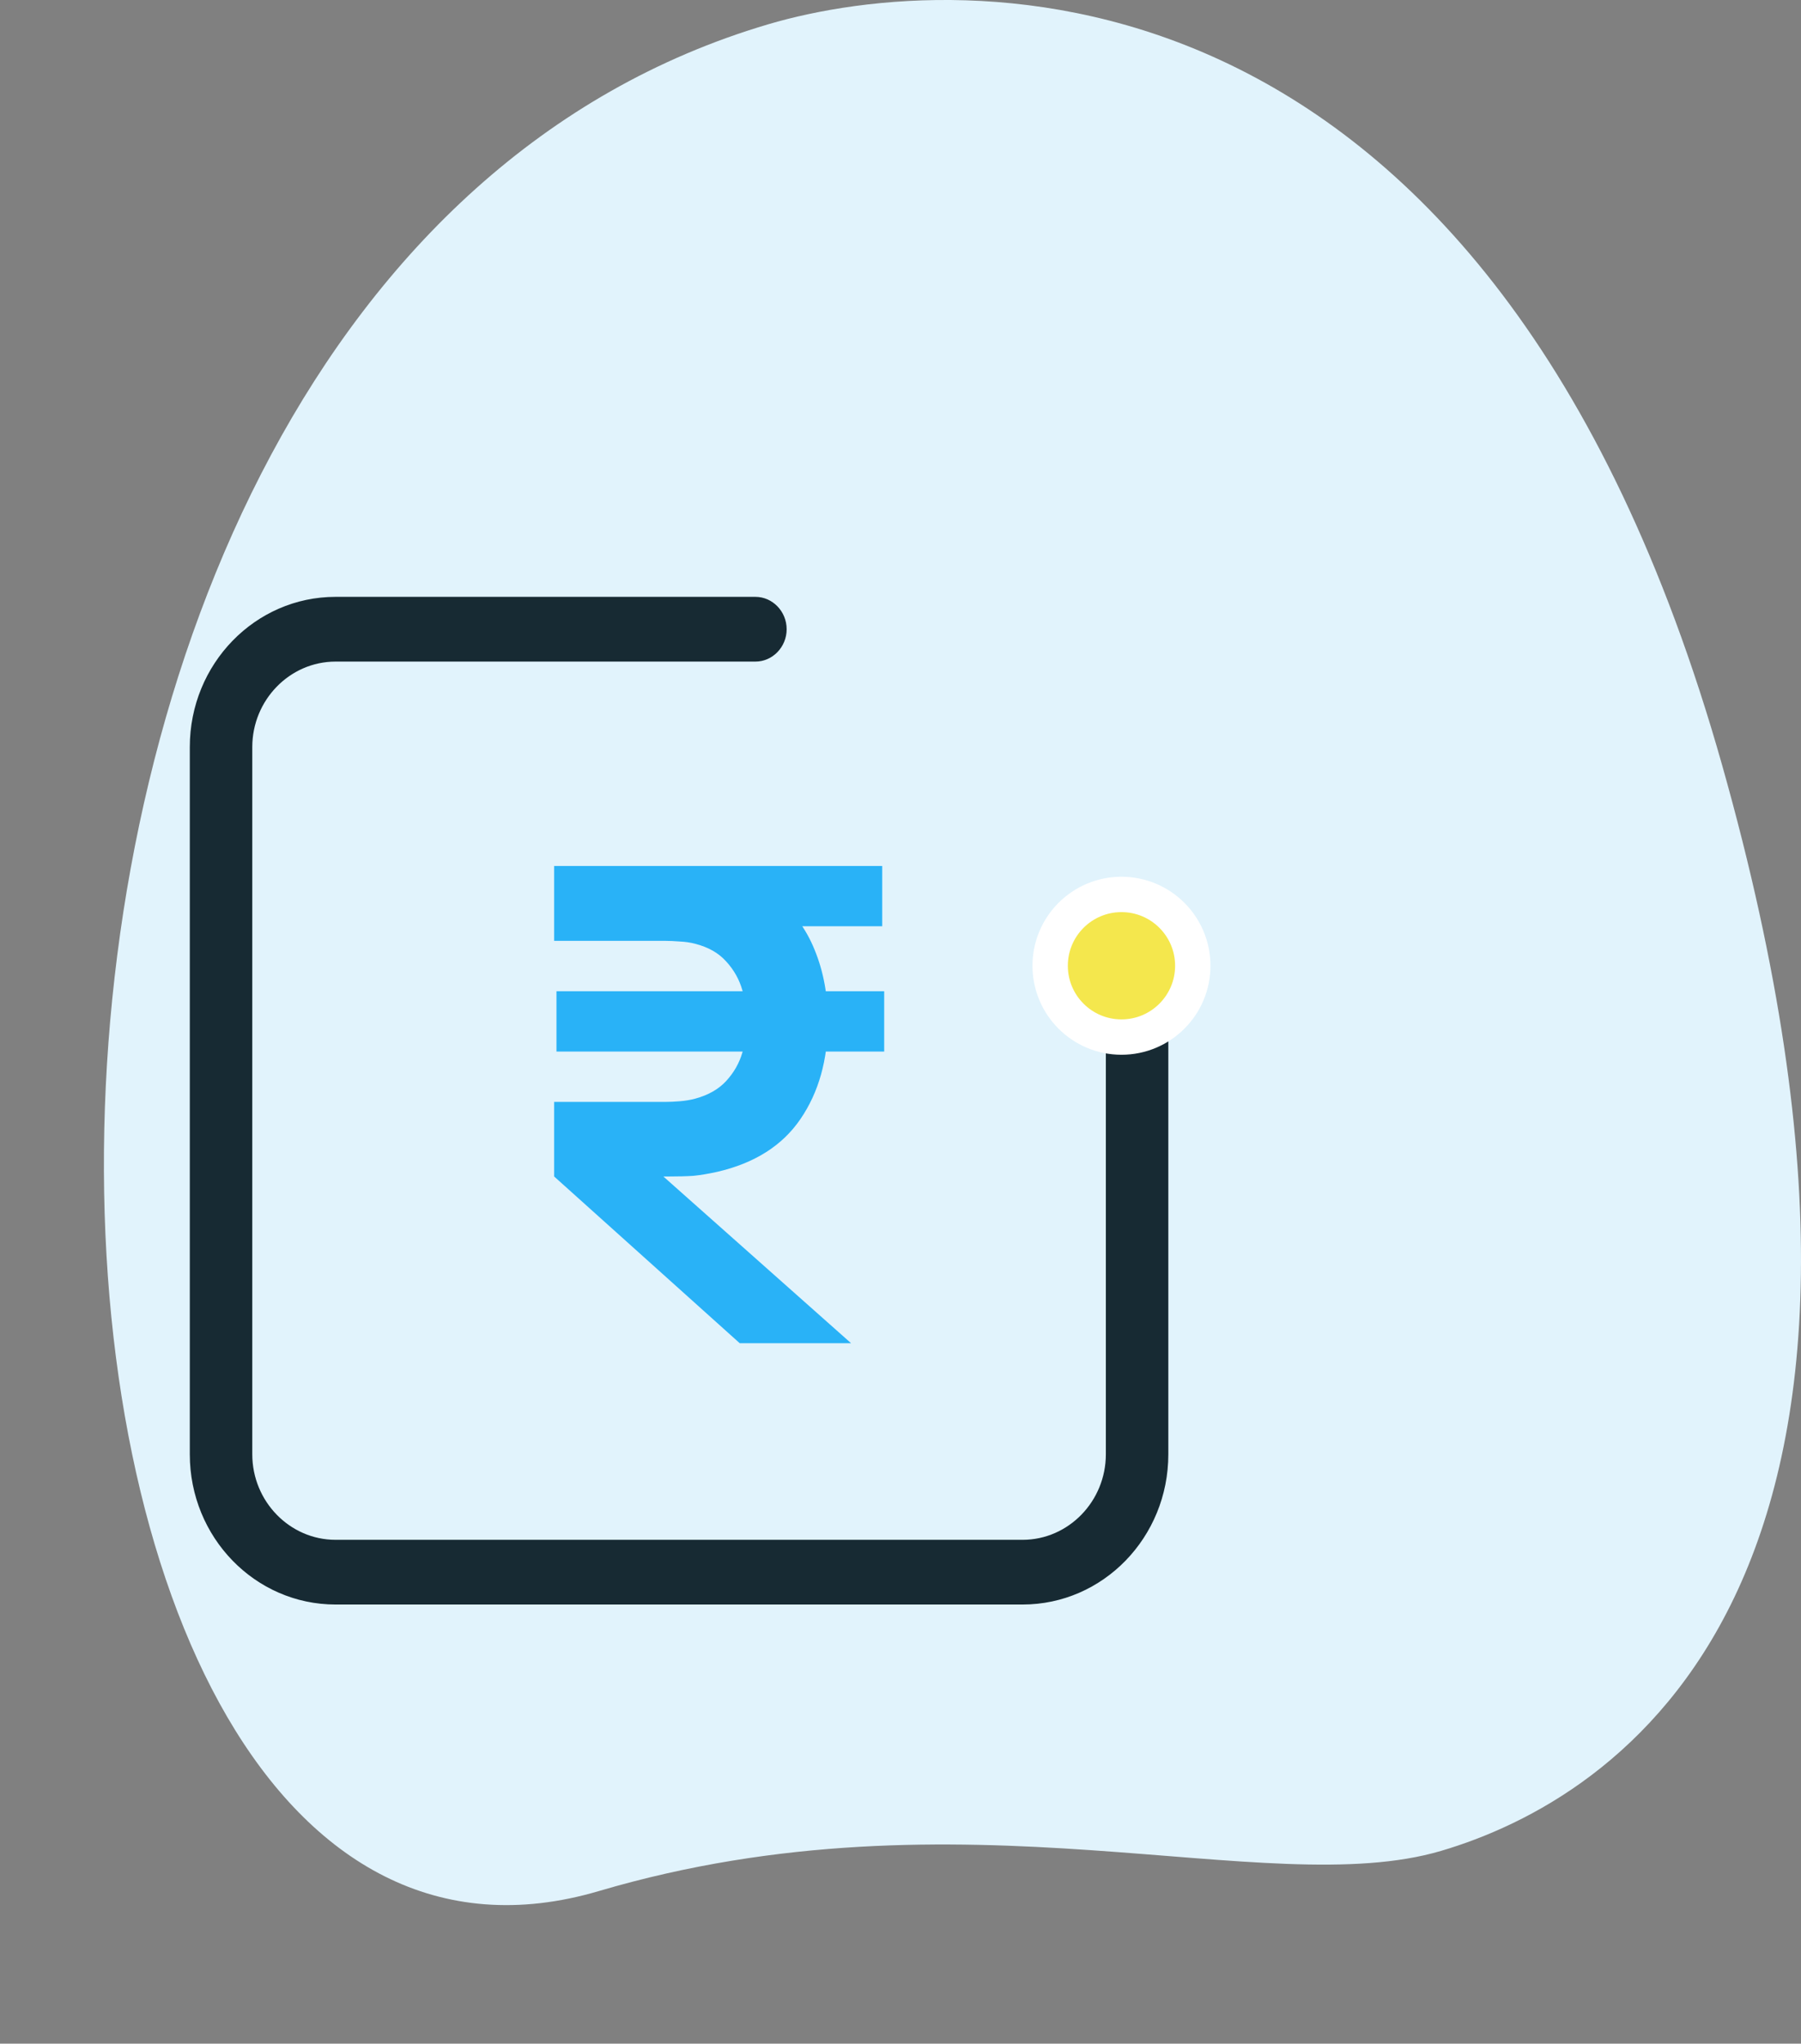
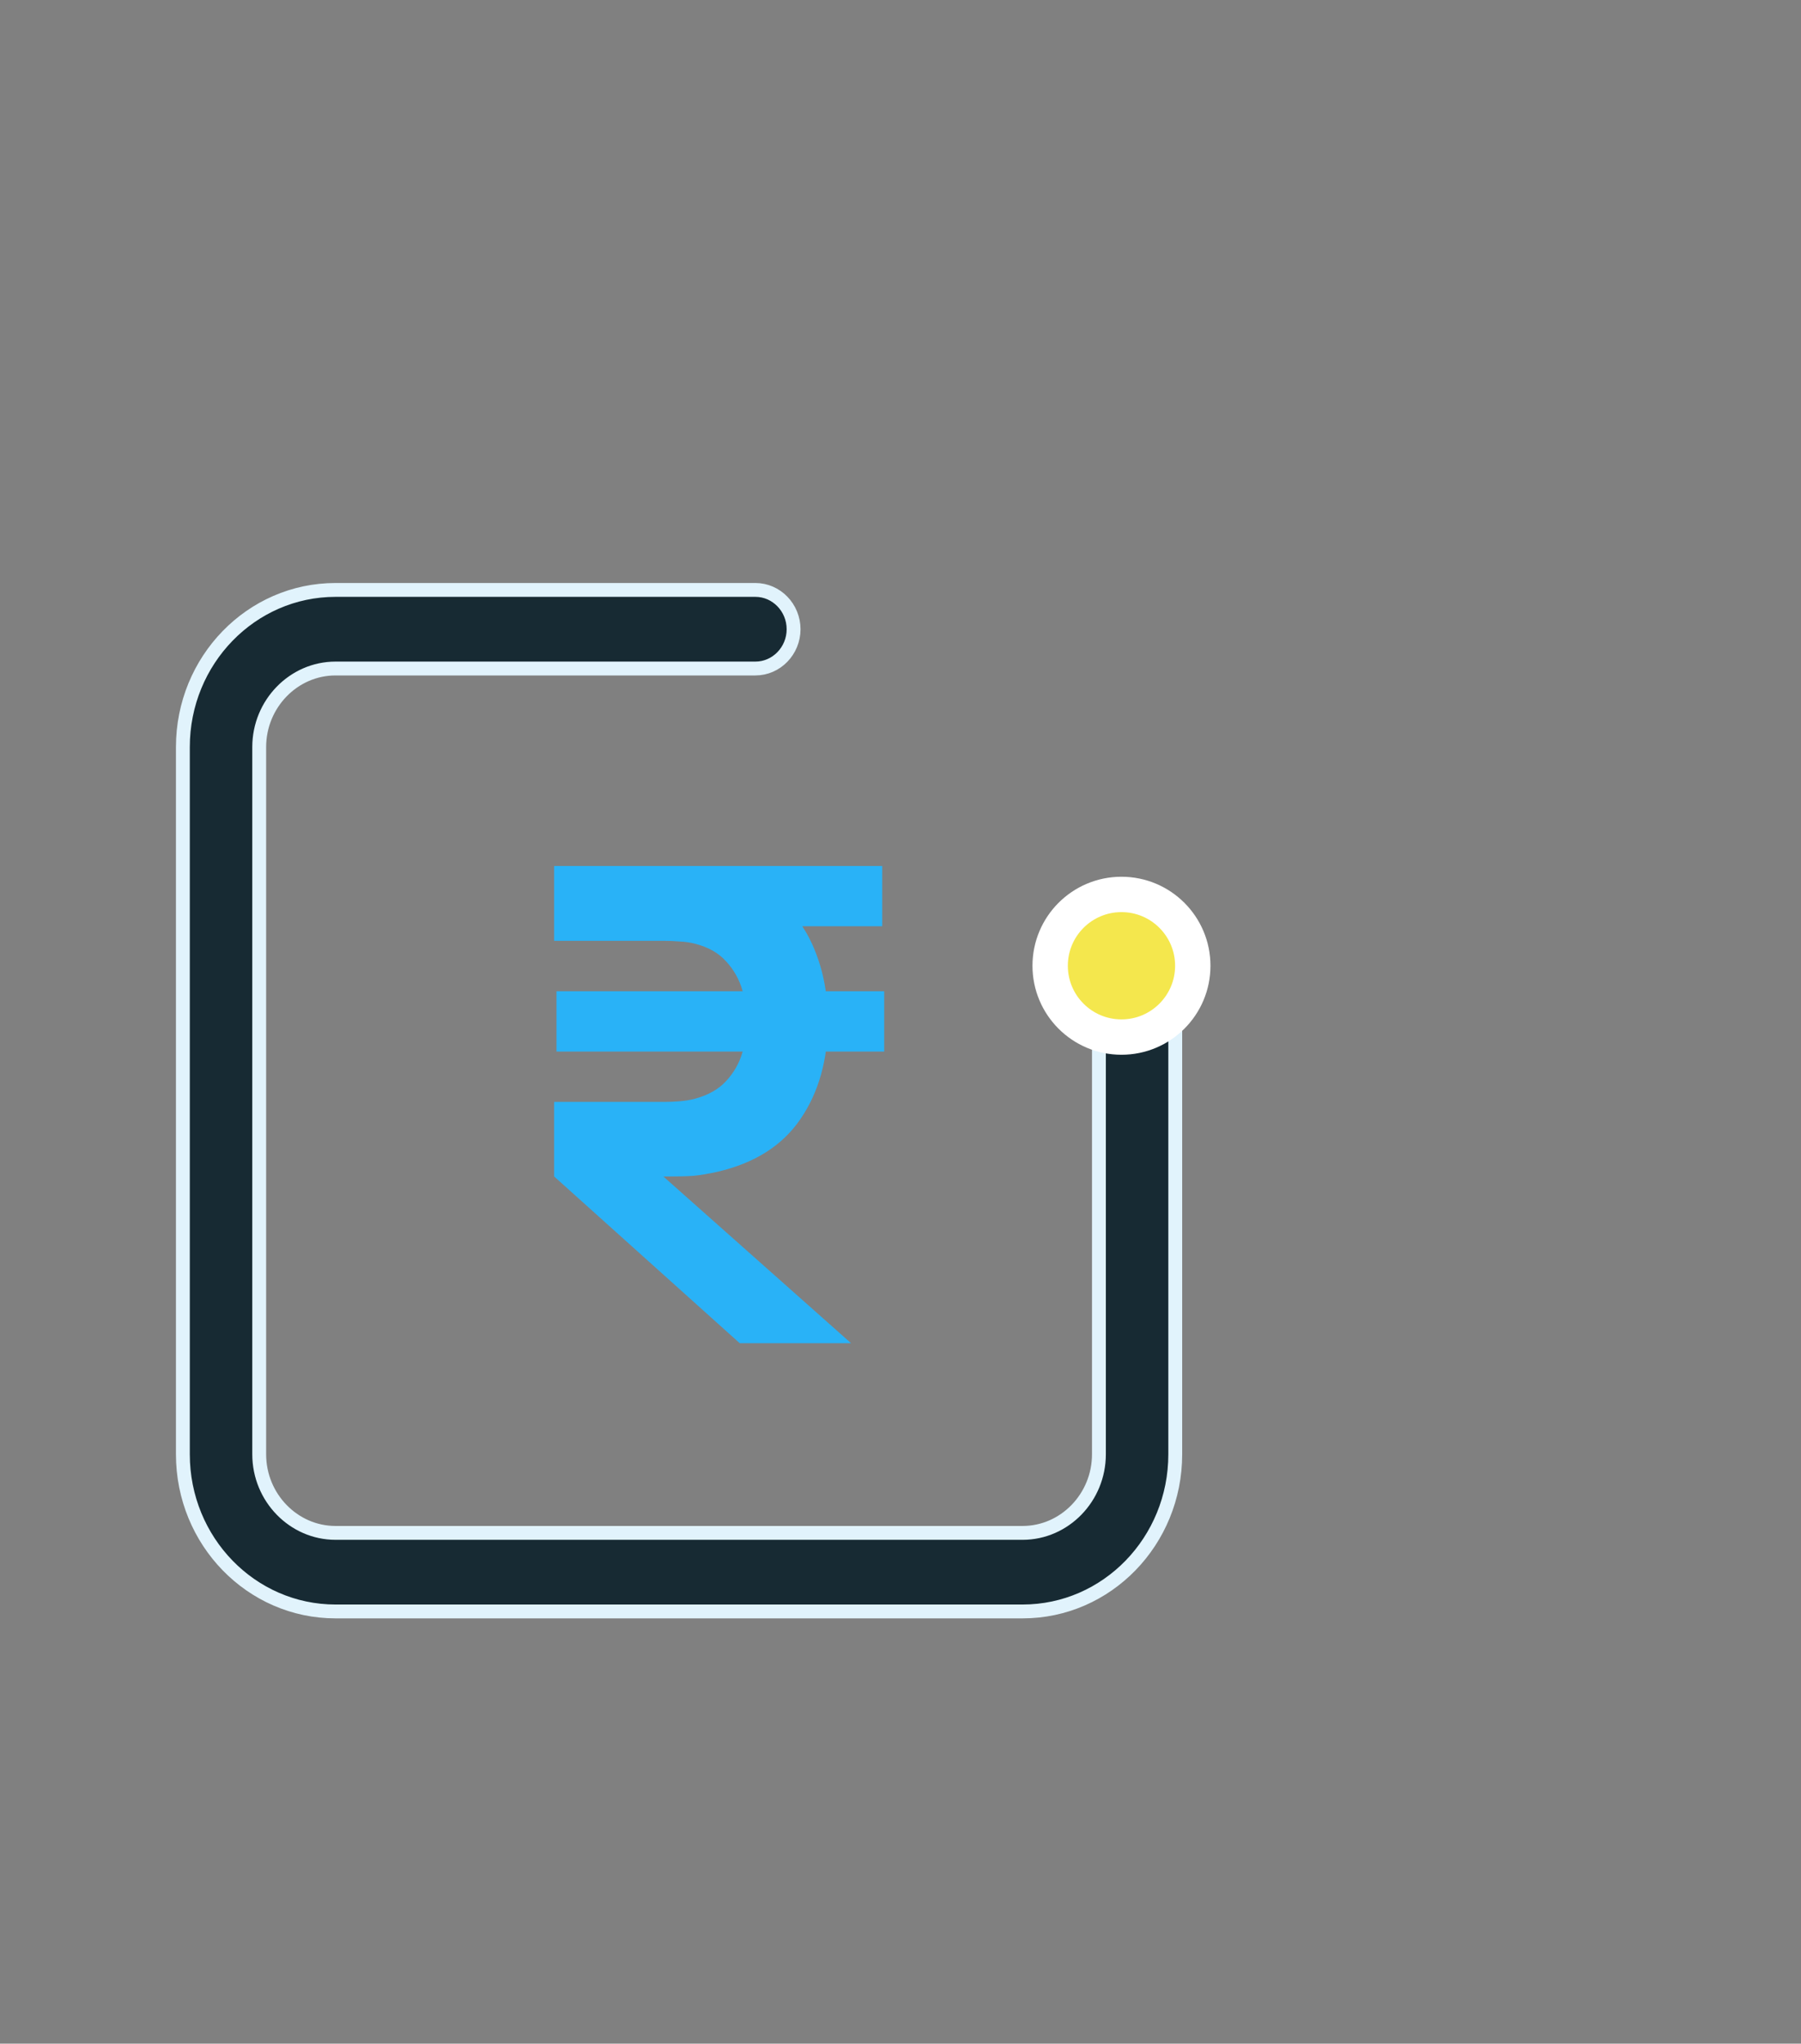
<svg xmlns="http://www.w3.org/2000/svg" width="52" height="59" viewBox="0 0 52 59" fill="none">
  <rect x="0" y="0" width="52" height="59" fill="#808080" stroke="none" />
-   <path d="M17.292 54.594C27.78 51.5 36.553 54.926 41.606 53.435C46.66 51.943 56.436 45.843 49.722 22.087C43.008 -1.669 27.746 -0.94 22.185 0.7C-3.846 8.381 -1.283 60.075 17.292 54.594Z" fill="#E1F3FC" />
  <path d="M9.688 46.522H29.525C31.961 46.522 33.933 44.492 33.933 41.985V29.508C33.933 28.884 33.437 28.374 32.831 28.374C32.225 28.374 31.729 28.884 31.729 29.508V41.985C31.729 43.233 30.737 44.254 29.525 44.254H9.688C8.476 44.254 7.484 43.233 7.484 41.985V21.568C7.484 20.321 8.476 19.3 9.688 19.3H21.811C22.417 19.3 22.913 18.789 22.913 18.166C22.913 17.542 22.417 17.031 21.811 17.031H9.688C7.253 17.031 5.28 19.062 5.28 21.568V41.985C5.28 44.492 7.253 46.522 9.688 46.522Z" fill="#172A33" stroke="#E1F3FC" stroke-width="0.4" />
  <path d="M16 25H19.291C19.425 25 19.598 25.006 19.808 25.019C20.025 25.026 20.223 25.045 20.401 25.076C21.192 25.198 21.846 25.466 22.363 25.88C22.886 26.288 23.271 26.802 23.52 27.421C23.775 28.039 23.903 28.728 23.903 29.487C23.903 30.597 23.638 31.538 23.109 32.31C22.586 33.075 21.785 33.582 20.707 33.831C20.446 33.888 20.216 33.927 20.018 33.946C19.821 33.959 19.575 33.965 19.282 33.965H16V31.812H19.196C19.33 31.812 19.473 31.806 19.626 31.793C19.786 31.78 19.936 31.755 20.076 31.717C20.452 31.614 20.749 31.445 20.966 31.209C21.189 30.967 21.345 30.693 21.434 30.387C21.53 30.081 21.578 29.781 21.578 29.487C21.578 29.194 21.53 28.894 21.434 28.588C21.345 28.275 21.189 27.998 20.966 27.756C20.749 27.513 20.452 27.344 20.076 27.248C19.936 27.21 19.786 27.188 19.626 27.181C19.473 27.169 19.33 27.162 19.196 27.162H16V25ZM16 33.965L18.507 33.391L24.573 38.778H21.358L16 33.965ZM16.067 30.358V28.617H25.529V30.358H16.067ZM19.004 26.741V25H25.472V26.741H19.004Z" fill="#29B2F7" />
  <circle cx="32.38" cy="27.881" r="2.059" fill="#F4E74D" stroke="white" stroke-width="1.021" />
</svg>